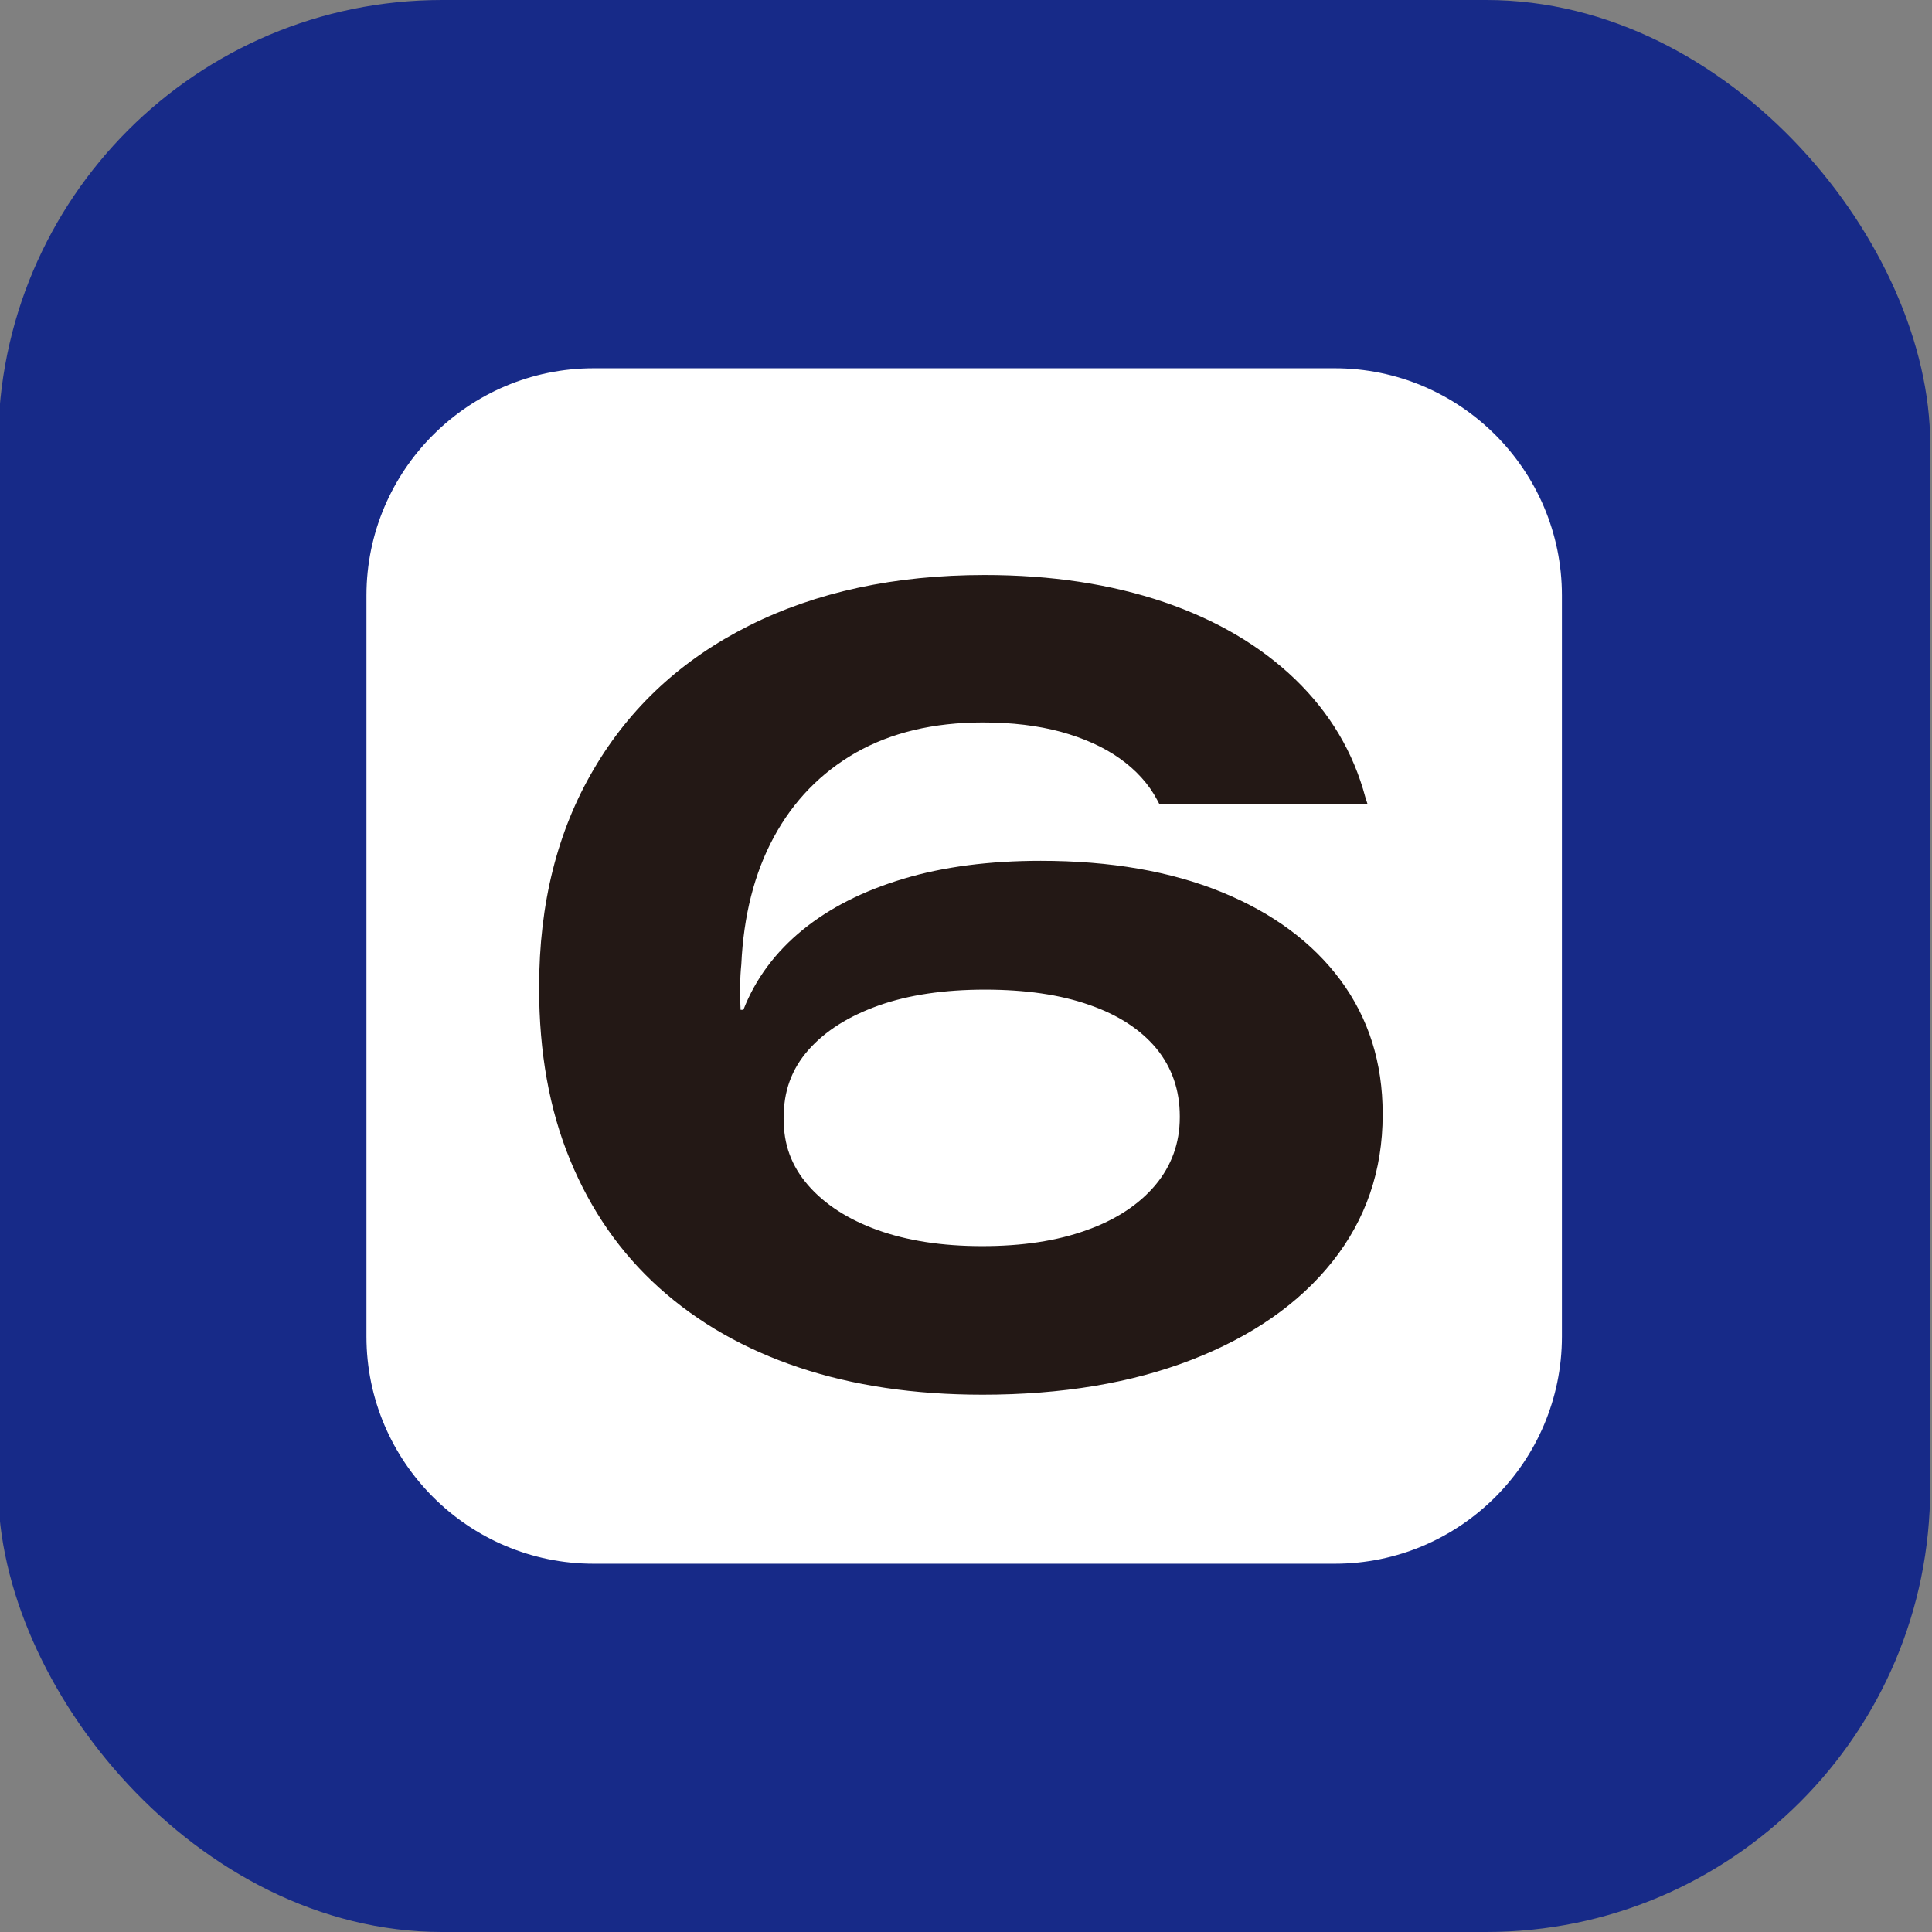
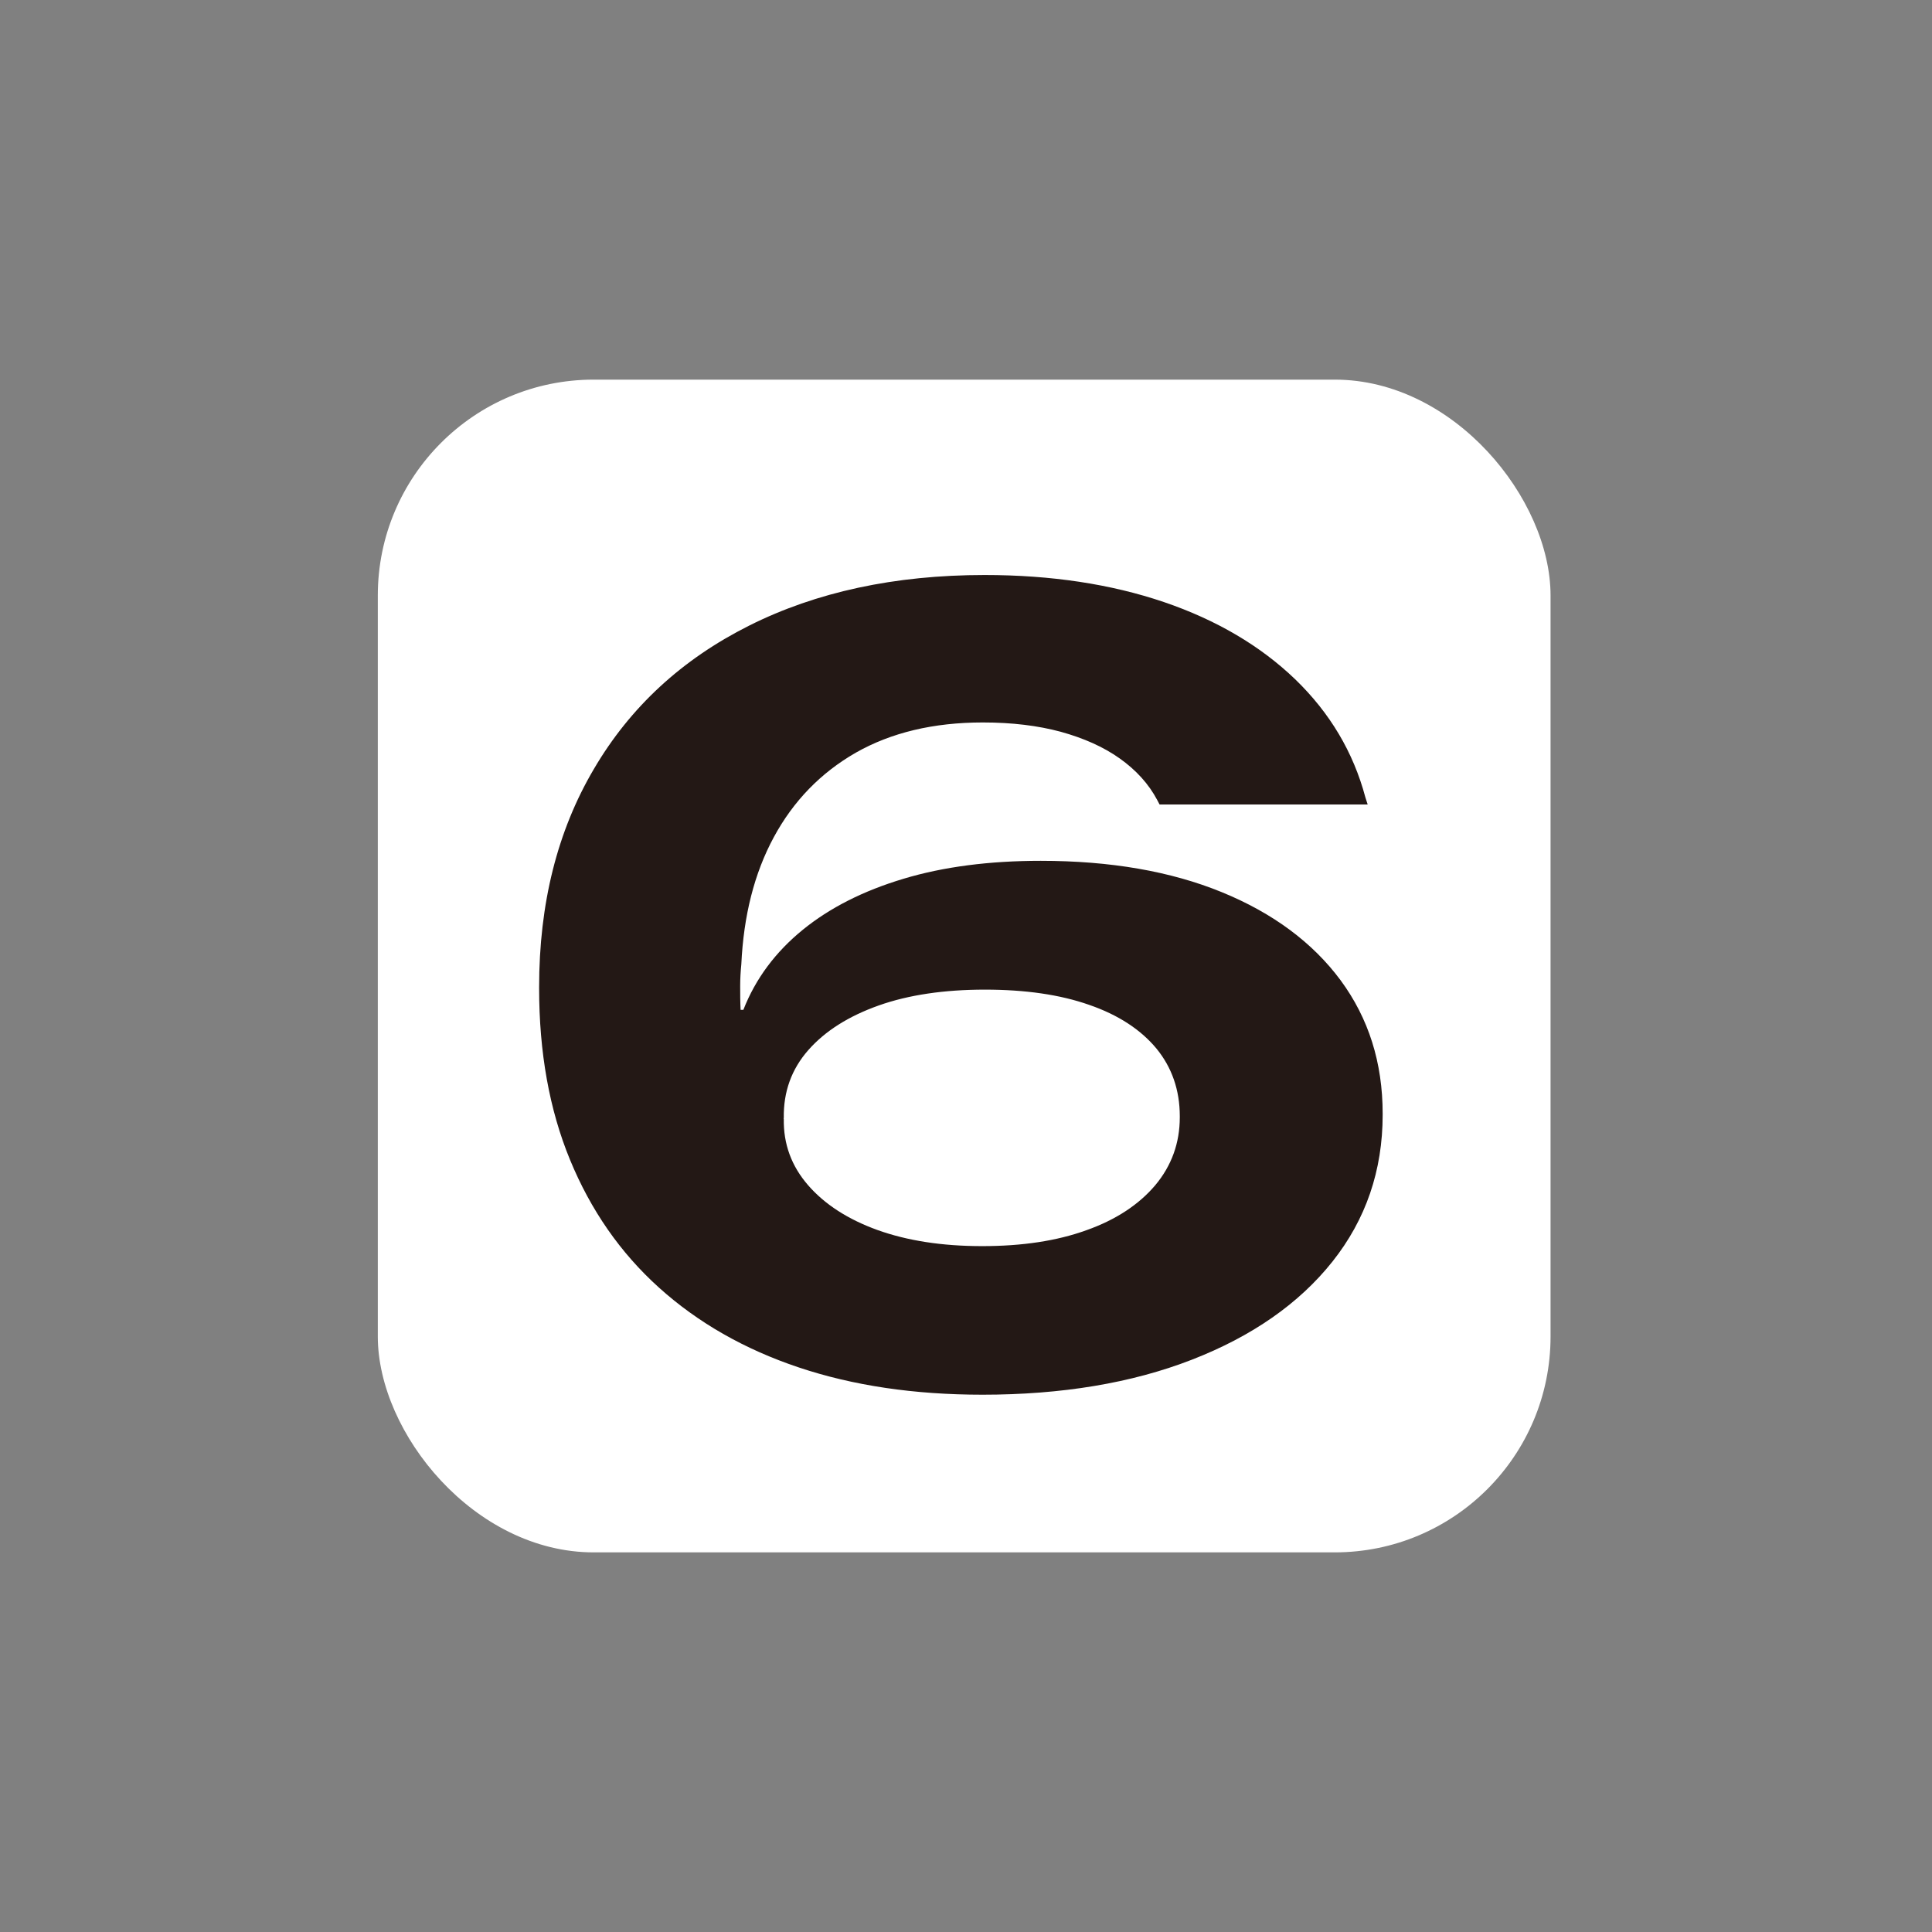
<svg xmlns="http://www.w3.org/2000/svg" id="a" width="30mm" height="30mm" viewBox="0 0 85.04 85.04">
  <rect x="0" y="0" width="85.04" height="85.04" fill="#808080" stroke="none" />
  <defs>
    <style>.b{fill:#231815;}.c{fill:#172a88;}.d{fill:#fff;}</style>
  </defs>
-   <rect class="c" x="-.08" y="0" width="85.04" height="85.04" rx="19.54" ry="19.54" />
  <rect class="d" x="16.63" y="16.71" width="51.62" height="51.62" rx="9.5" ry="9.5" />
-   <path class="d" d="M58.75,68.83H26.13c-5.51,0-10-4.49-10-10V26.21c0-5.51,4.49-10,10-10h32.62c5.51,0,10,4.48,10,10v32.62c0,5.51-4.49,10-10,10ZM26.13,17.21c-4.96,0-9,4.04-9,9v32.62c0,4.96,4.04,9,9,9h32.62c4.96,0,9-4.04,9-9V26.21c0-4.96-4.04-9-9-9H26.13Z" />
  <path class="b" d="M43.24,61.39c-3,0-5.69-.4-8.08-1.2-2.39-.8-4.44-1.97-6.15-3.51-1.71-1.54-3.01-3.42-3.92-5.63-.91-2.21-1.36-4.73-1.36-7.55v-.05c0-3.67.8-6.87,2.41-9.6,1.6-2.73,3.88-4.83,6.83-6.31,2.95-1.48,6.41-2.23,10.37-2.23,2.93,0,5.56.4,7.89,1.19,2.32.79,4.25,1.93,5.78,3.4,1.53,1.48,2.56,3.21,3.09,5.2l.1.31h-9.16l-.1-.19c-.38-.72-.94-1.33-1.66-1.84-.72-.51-1.58-.89-2.59-1.17-1-.27-2.14-.41-3.43-.41-2.18,0-4.04.45-5.59,1.33-1.55.89-2.75,2.13-3.61,3.72s-1.33,3.46-1.43,5.6c-.03.3-.05.62-.05.95s0,.69.02,1.09l1.9,4.76c-.02,1.11.34,2.08,1.07,2.92s1.75,1.5,3.05,1.97c1.31.47,2.84.71,4.61.71s3.29-.23,4.59-.7c1.3-.46,2.31-1.13,3.03-1.98.72-.86,1.08-1.86,1.08-2.99v-.05c0-1.15-.35-2.15-1.03-2.98-.69-.83-1.68-1.48-2.96-1.92-1.28-.45-2.81-.67-4.59-.67s-3.36.23-4.68.7c-1.32.47-2.35,1.12-3.09,1.96s-1.1,1.84-1.08,2.99l-.34.38-2.21-.02.1-5.12h.67c.54-1.38,1.42-2.55,2.61-3.52,1.19-.97,2.67-1.72,4.44-2.25,1.76-.53,3.78-.79,6.04-.79,3.06,0,5.72.46,7.97,1.38s4,2.22,5.23,3.88c1.23,1.67,1.85,3.62,1.85,5.87v.05c0,2.45-.74,4.61-2.21,6.46-1.47,1.85-3.54,3.29-6.19,4.32-2.65,1.03-5.73,1.54-9.22,1.54Z" />
</svg>